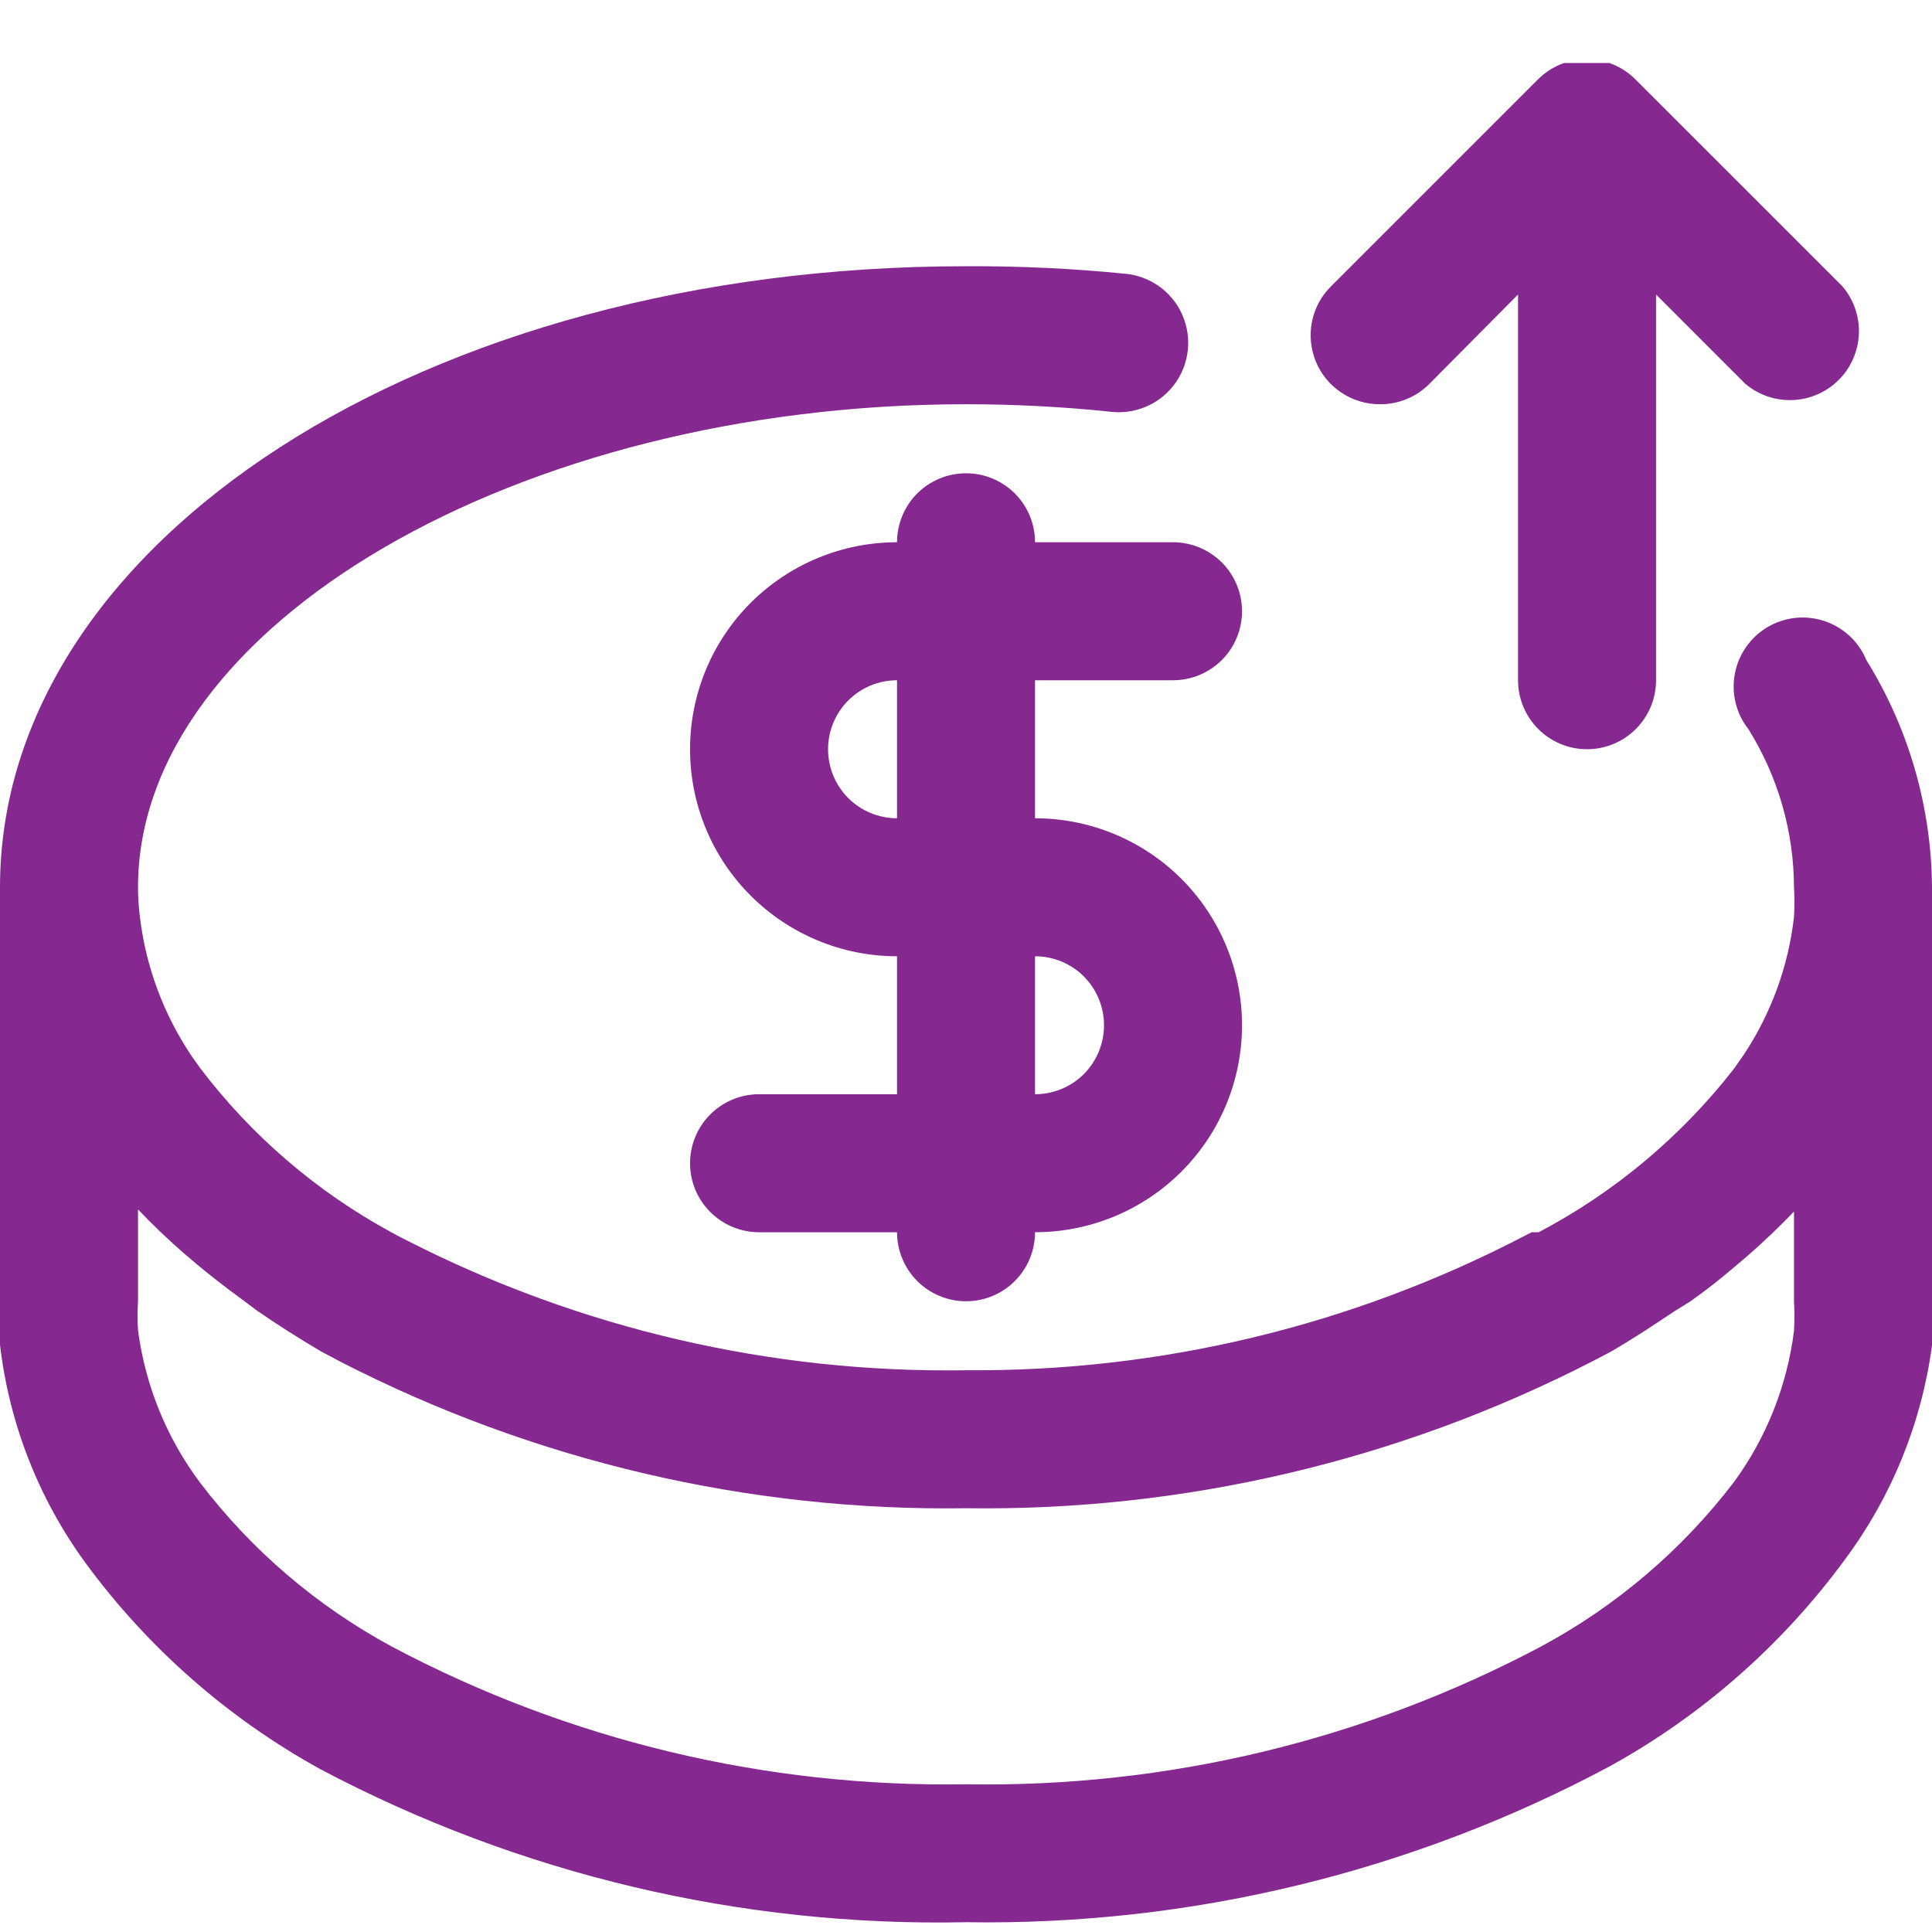
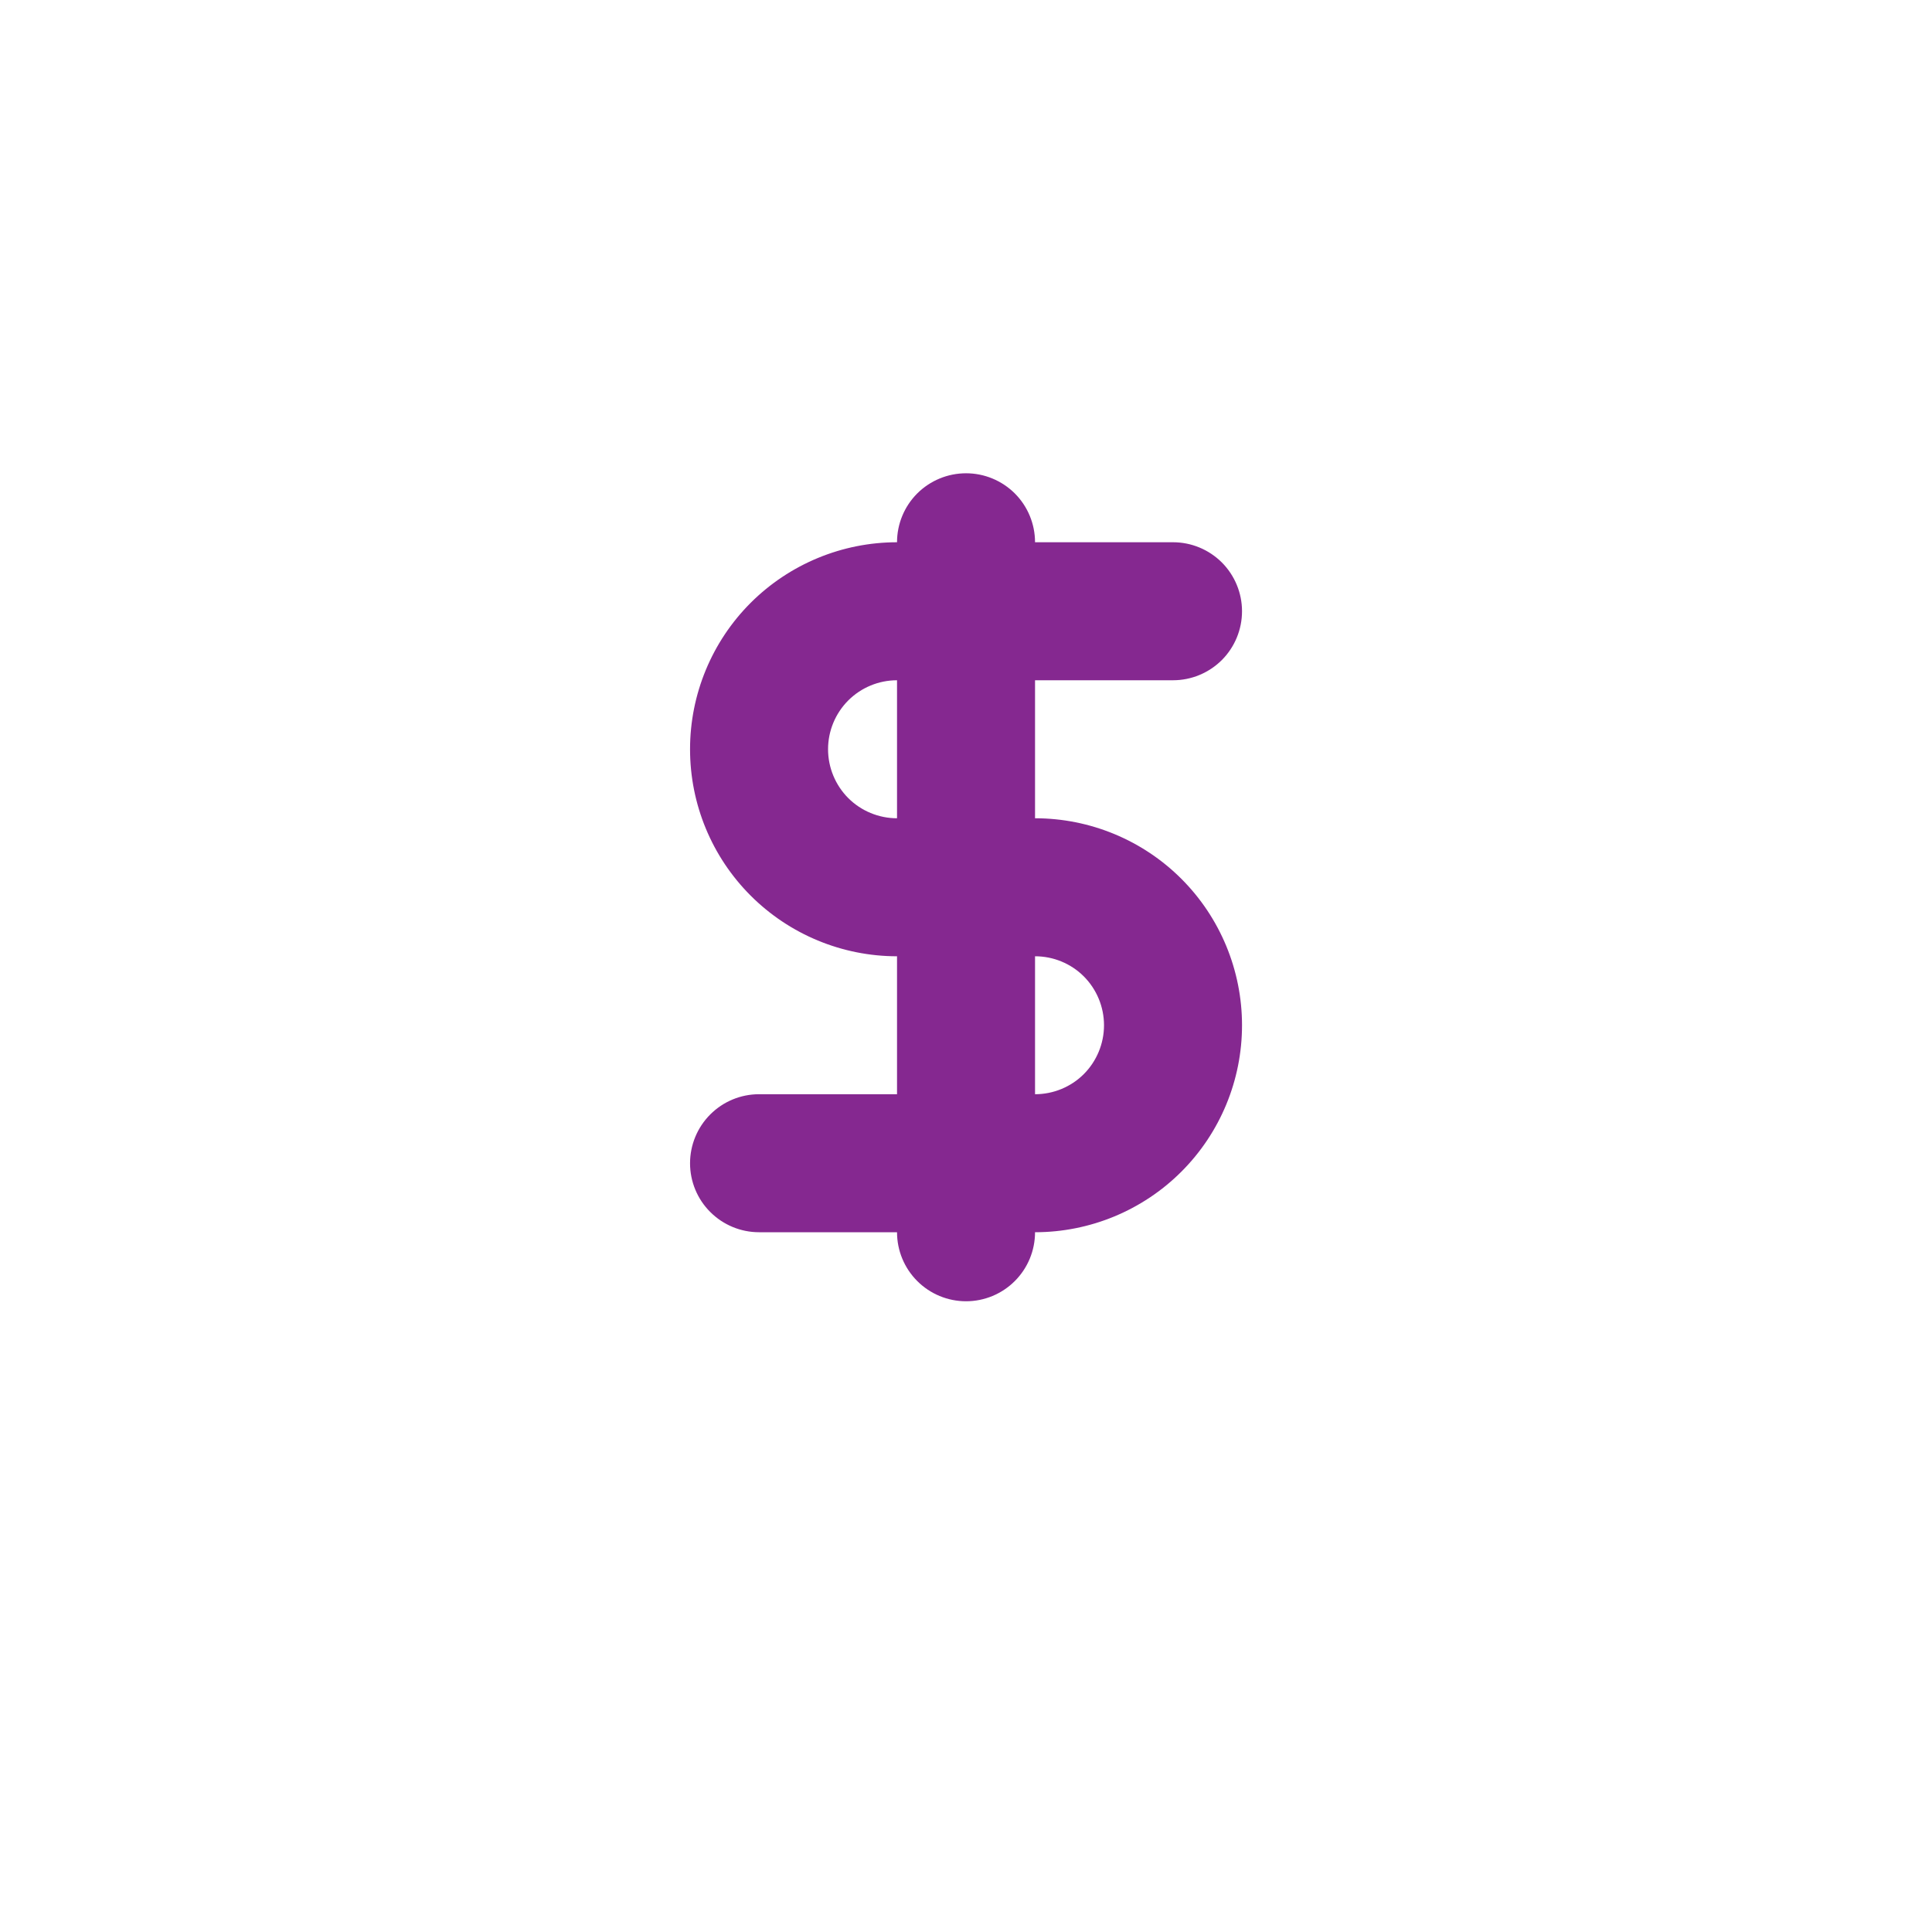
<svg xmlns="http://www.w3.org/2000/svg" width="30" height="30" viewBox="0 0 30 30" fill="none">
  <g clip-path="url(#clip0_3238_5956)">
-     <path d="M28.982 10.252C28.924 10.11 28.835 9.983 28.724 9.878C28.612 9.774 28.479 9.694 28.334 9.645C28.189 9.596 28.035 9.579 27.882 9.594C27.73 9.61 27.583 9.658 27.451 9.735C27.318 9.813 27.204 9.917 27.116 10.043C27.028 10.168 26.967 10.31 26.939 10.461C26.91 10.611 26.914 10.766 26.951 10.915C26.987 11.064 27.055 11.203 27.15 11.323C27.609 12.06 27.854 12.909 27.857 13.777C27.866 13.93 27.866 14.084 27.857 14.238C27.77 15.004 27.502 15.738 27.075 16.381L26.925 16.595C26.106 17.647 25.072 18.513 23.893 19.134H23.785L23.678 19.188C21 20.585 18.02 21.302 15 21.277C11.986 21.325 9.006 20.634 6.321 19.263L6.214 19.209L6.075 19.134C4.916 18.504 3.904 17.635 3.107 16.584L2.978 16.402C2.546 15.761 2.27 15.027 2.175 14.259C2.154 14.099 2.143 13.938 2.143 13.777C2.143 9.716 8.036 6.277 15 6.277C15.755 6.277 16.509 6.316 17.261 6.395C17.545 6.425 17.829 6.34 18.051 6.161C18.273 5.981 18.415 5.72 18.444 5.436C18.474 5.152 18.39 4.867 18.21 4.645C18.03 4.423 17.77 4.282 17.485 4.252C16.66 4.169 15.83 4.13 15 4.134C6.589 4.134 -0 8.42 -0 13.777V20.206C-0.013 20.43 -0.013 20.656 -0 20.881C0.142 22.1 0.596 23.262 1.318 24.256C2.287 25.58 3.534 26.677 4.971 27.47C8.057 29.104 11.509 29.922 15 29.848C18.483 29.903 21.924 29.07 24.996 27.427C26.433 26.634 27.68 25.537 28.65 24.213C29.375 23.238 29.839 22.095 30 20.891C30.013 20.663 30.013 20.434 30 20.206V13.777C29.991 12.531 29.639 11.311 28.982 10.252ZM27.857 20.206C27.866 20.359 27.866 20.513 27.857 20.666C27.75 21.515 27.43 22.322 26.925 23.013C26.121 24.065 25.102 24.935 23.936 25.563C21.187 27.023 18.112 27.761 15 27.706C11.891 27.759 8.82 27.022 6.075 25.563C4.917 24.936 3.905 24.071 3.107 23.023C2.588 22.33 2.256 21.515 2.143 20.655C2.134 20.506 2.134 20.355 2.143 20.206V18.78C2.368 19.016 2.603 19.241 2.861 19.466L3.064 19.638C3.278 19.816 3.503 19.991 3.739 20.163L3.996 20.355C4.307 20.57 4.628 20.773 4.971 20.977L5.293 21.148C8.294 22.689 11.627 23.469 15 23.42C18.381 23.467 21.721 22.683 24.728 21.138L24.996 20.998C25.35 20.795 25.671 20.581 25.993 20.366L26.25 20.206C26.493 20.034 26.721 19.855 26.936 19.67L27.139 19.498C27.396 19.273 27.632 19.048 27.857 18.813V20.206Z" fill="#852890" />
    <path d="M16.072 8.42C16.072 8.136 15.959 7.863 15.758 7.662C15.557 7.462 15.285 7.349 15.001 7.349C14.716 7.349 14.444 7.462 14.243 7.662C14.042 7.863 13.929 8.136 13.929 8.42C13.077 8.42 12.259 8.759 11.656 9.361C11.053 9.964 10.715 10.782 10.715 11.634C10.715 12.487 11.053 13.304 11.656 13.907C12.259 14.51 13.077 14.849 13.929 14.849V16.991H11.786C11.502 16.991 11.23 17.104 11.029 17.305C10.828 17.506 10.715 17.779 10.715 18.063C10.715 18.347 10.828 18.62 11.029 18.82C11.23 19.021 11.502 19.134 11.786 19.134H13.929C13.929 19.419 14.042 19.691 14.243 19.892C14.444 20.093 14.716 20.206 15.001 20.206C15.285 20.206 15.557 20.093 15.758 19.892C15.959 19.691 16.072 19.419 16.072 19.134C16.924 19.134 17.742 18.796 18.345 18.193C18.948 17.59 19.286 16.773 19.286 15.92C19.286 15.068 18.948 14.25 18.345 13.647C17.742 13.044 16.924 12.706 16.072 12.706V10.563H18.215C18.499 10.563 18.771 10.45 18.973 10.249C19.173 10.048 19.286 9.776 19.286 9.491C19.286 9.207 19.173 8.935 18.973 8.734C18.771 8.533 18.499 8.42 18.215 8.42H16.072ZM17.143 15.92C17.143 16.204 17.03 16.477 16.83 16.678C16.629 16.879 16.356 16.991 16.072 16.991V14.849C16.356 14.849 16.629 14.961 16.83 15.162C17.03 15.363 17.143 15.636 17.143 15.92ZM13.929 12.706C13.645 12.706 13.372 12.593 13.171 12.392C12.971 12.191 12.858 11.918 12.858 11.634C12.858 11.35 12.971 11.078 13.171 10.877C13.372 10.676 13.645 10.563 13.929 10.563V12.706Z" fill="#852890" />
-     <path d="M21.429 6.277C21.57 6.278 21.71 6.251 21.841 6.197C21.971 6.144 22.09 6.066 22.19 5.966L23.572 4.573V10.563C23.572 10.847 23.685 11.119 23.886 11.32C24.087 11.521 24.359 11.634 24.643 11.634C24.928 11.634 25.2 11.521 25.401 11.32C25.602 11.119 25.715 10.847 25.715 10.563V4.573L27.097 5.956C27.302 6.131 27.566 6.223 27.835 6.212C28.105 6.202 28.361 6.09 28.552 5.899C28.742 5.709 28.854 5.453 28.865 5.183C28.875 4.913 28.783 4.65 28.608 4.445L25.393 1.231C25.193 1.031 24.921 0.919 24.638 0.919C24.355 0.919 24.084 1.031 23.883 1.231L20.669 4.445C20.517 4.595 20.414 4.786 20.372 4.995C20.331 5.203 20.352 5.42 20.433 5.616C20.515 5.813 20.653 5.981 20.831 6.098C21.008 6.216 21.216 6.278 21.429 6.277Z" fill="#852890" />
  </g>
  <defs>
    <clipPath id="clip0_3238_5956">
      <rect width="30" height="28.929" fill="white" transform="translate(0 0.978)" />
    </clipPath>
  </defs>
</svg>